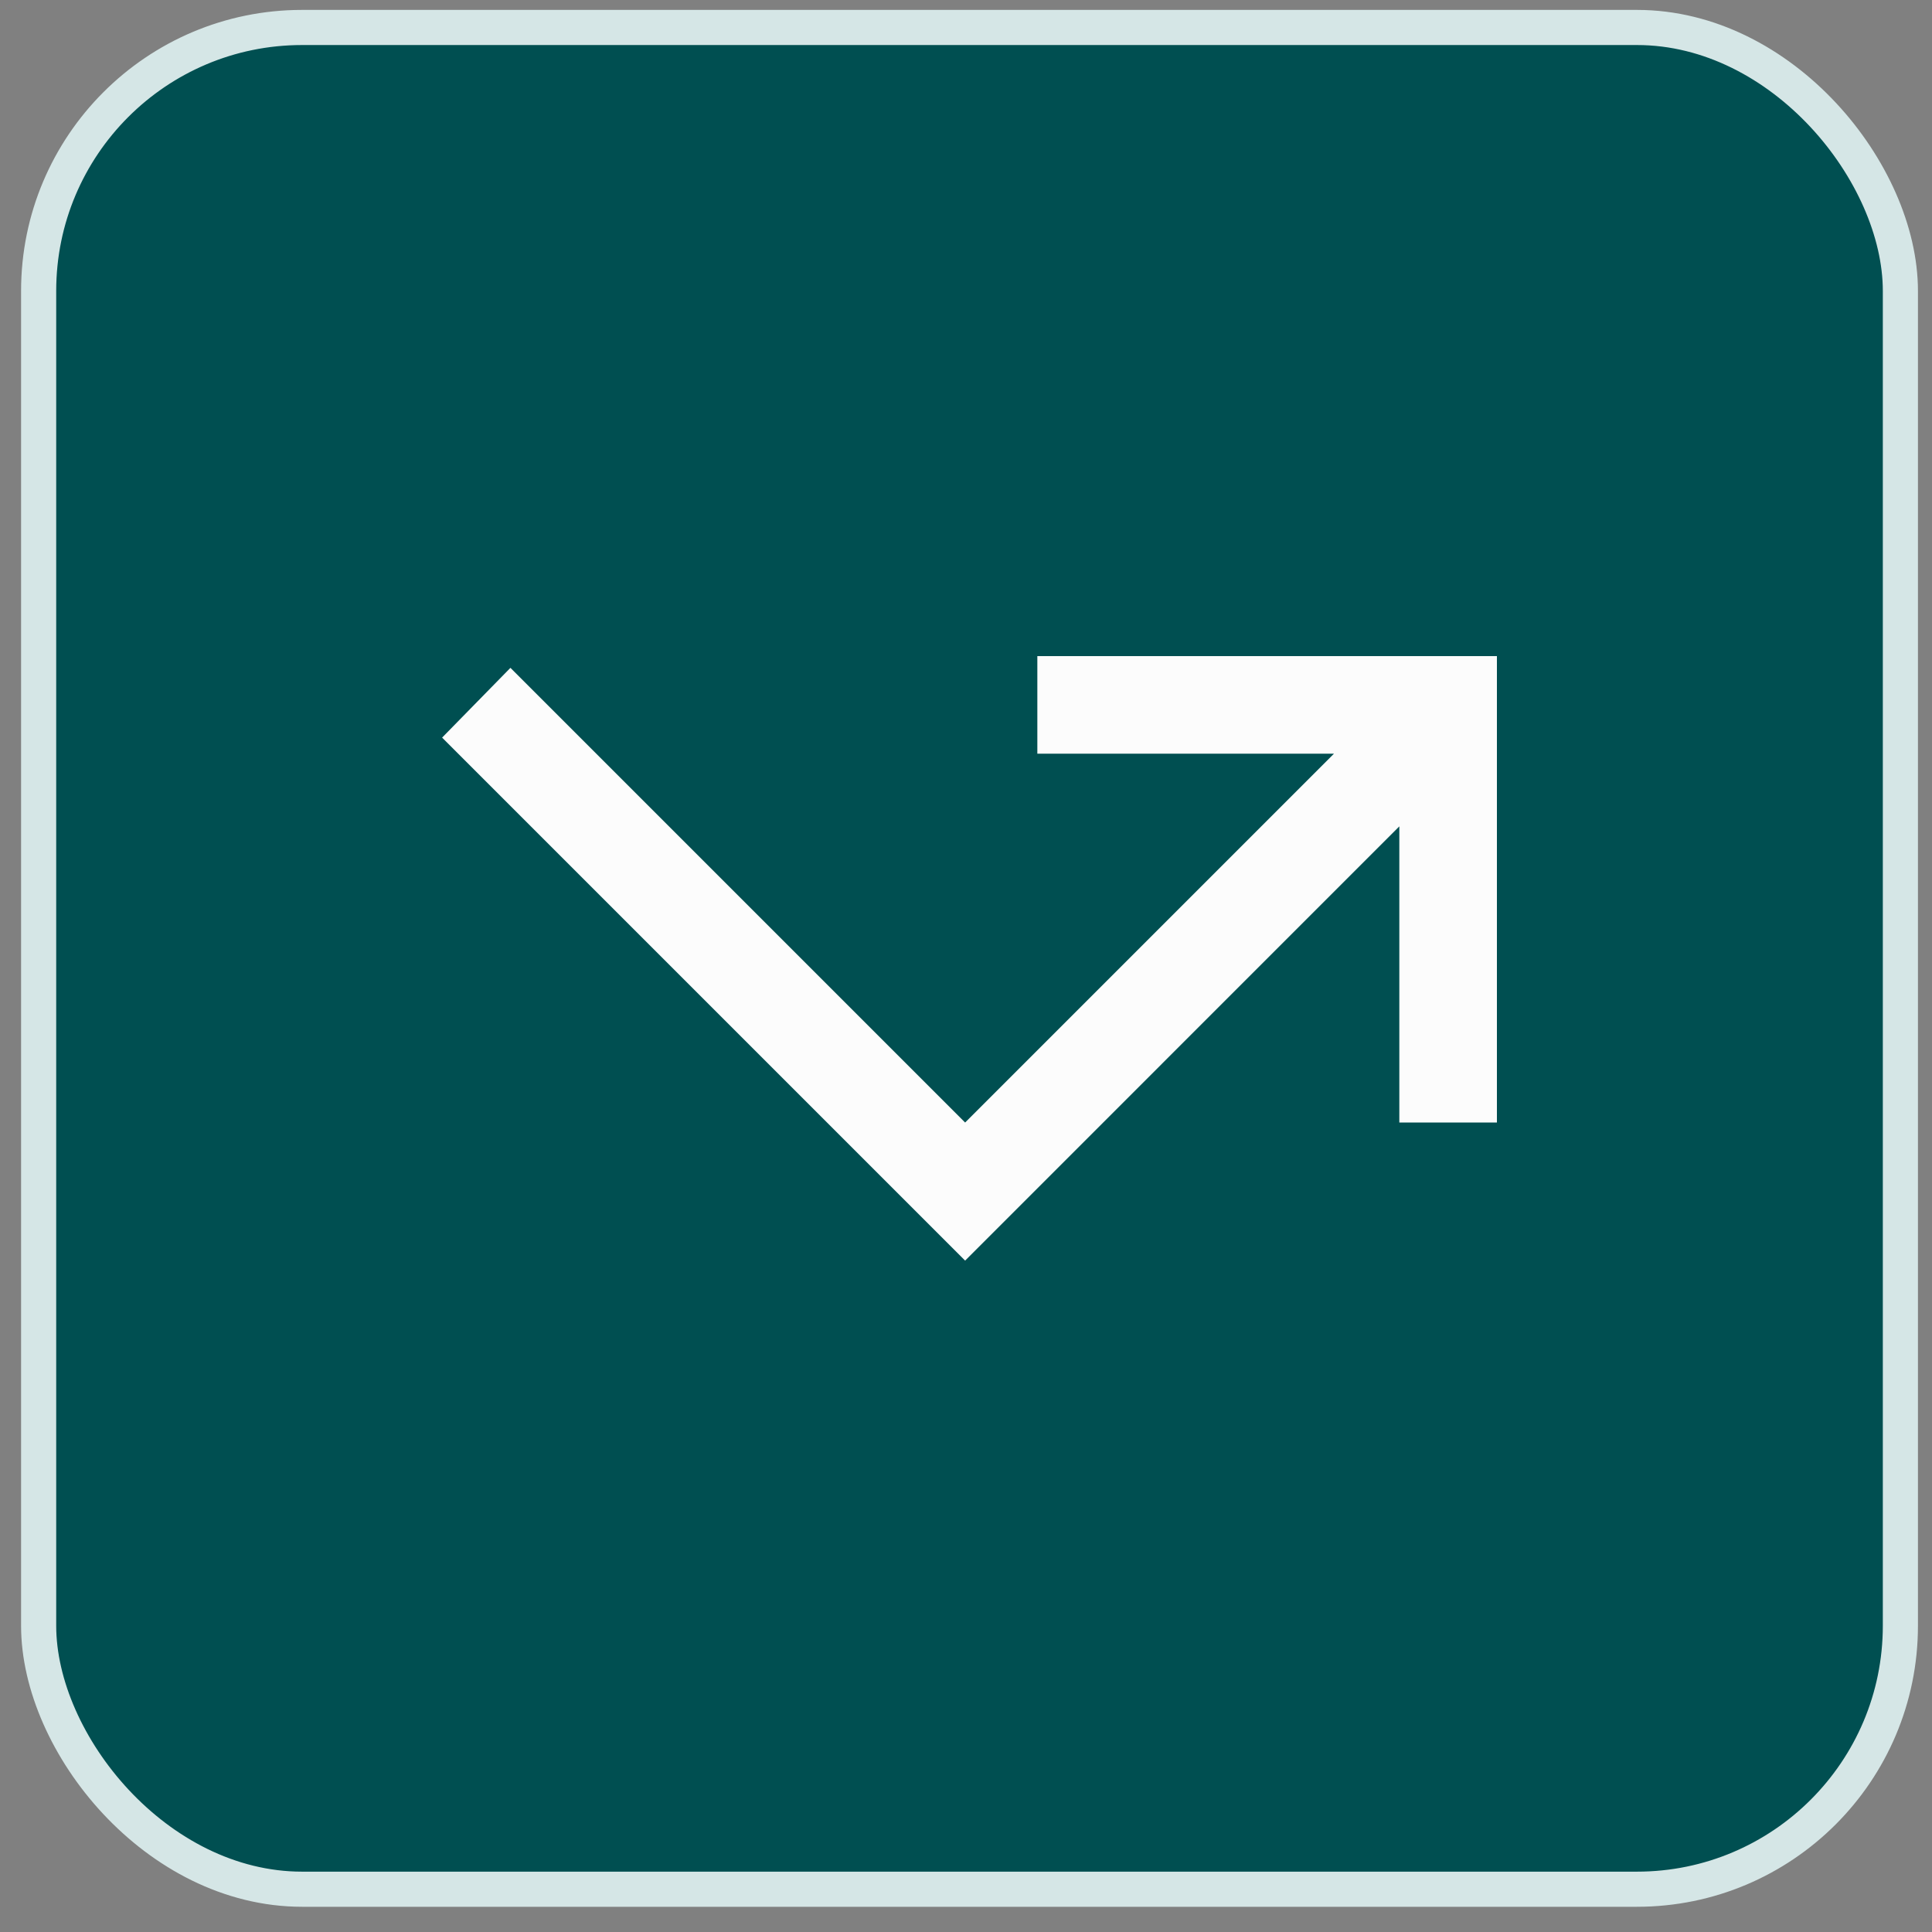
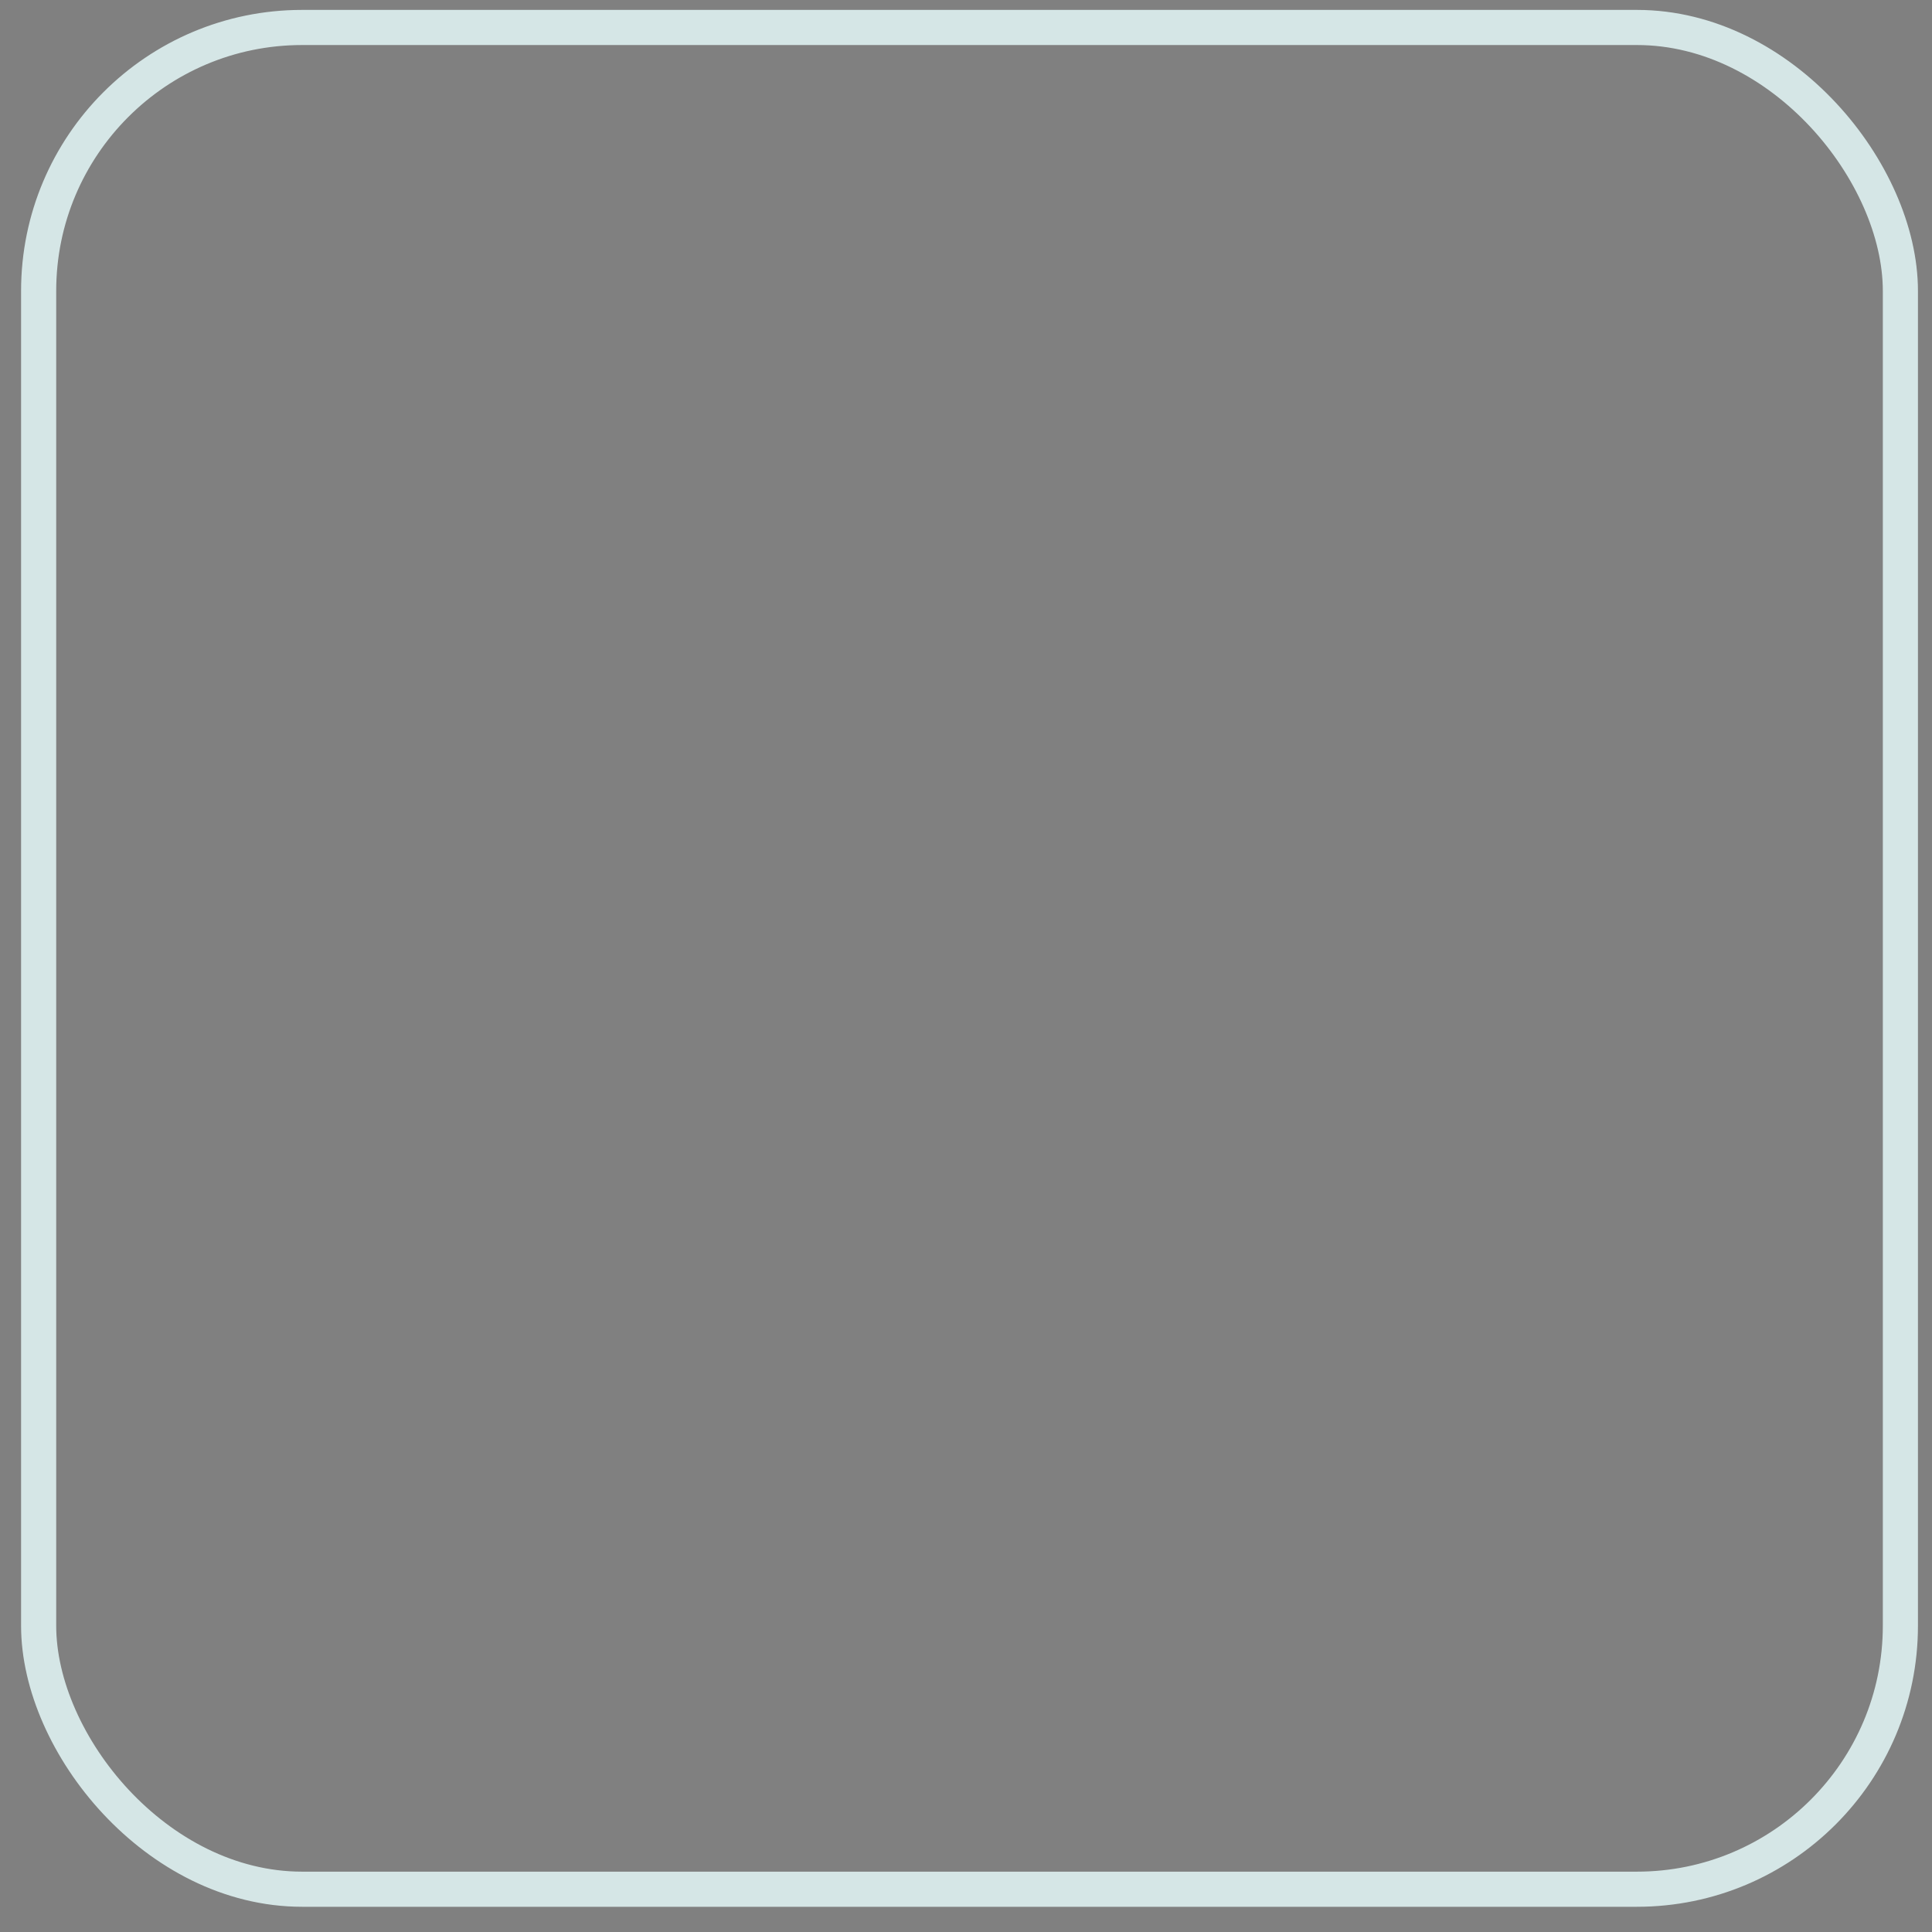
<svg xmlns="http://www.w3.org/2000/svg" width="55" height="55" viewBox="0 0 55 55" fill="none">
  <rect x="0" y="0" width="55" height="55" fill="#808080" stroke="none" />
-   <rect x="1.1" y="0.782" width="53" height="53" rx="7.5" fill="#004F51" />
  <rect x="1.1" y="0.782" width="53" height="53" rx="7.5" stroke="#D5E6E6" />
-   <path d="M27.475 35.887L12.586 20.998L14.531 19.012L27.475 31.956L37.975 21.456H29.531V18.678H42.614V31.956H39.836V23.525L27.475 35.887Z" fill="#FCFCFC" />
</svg>